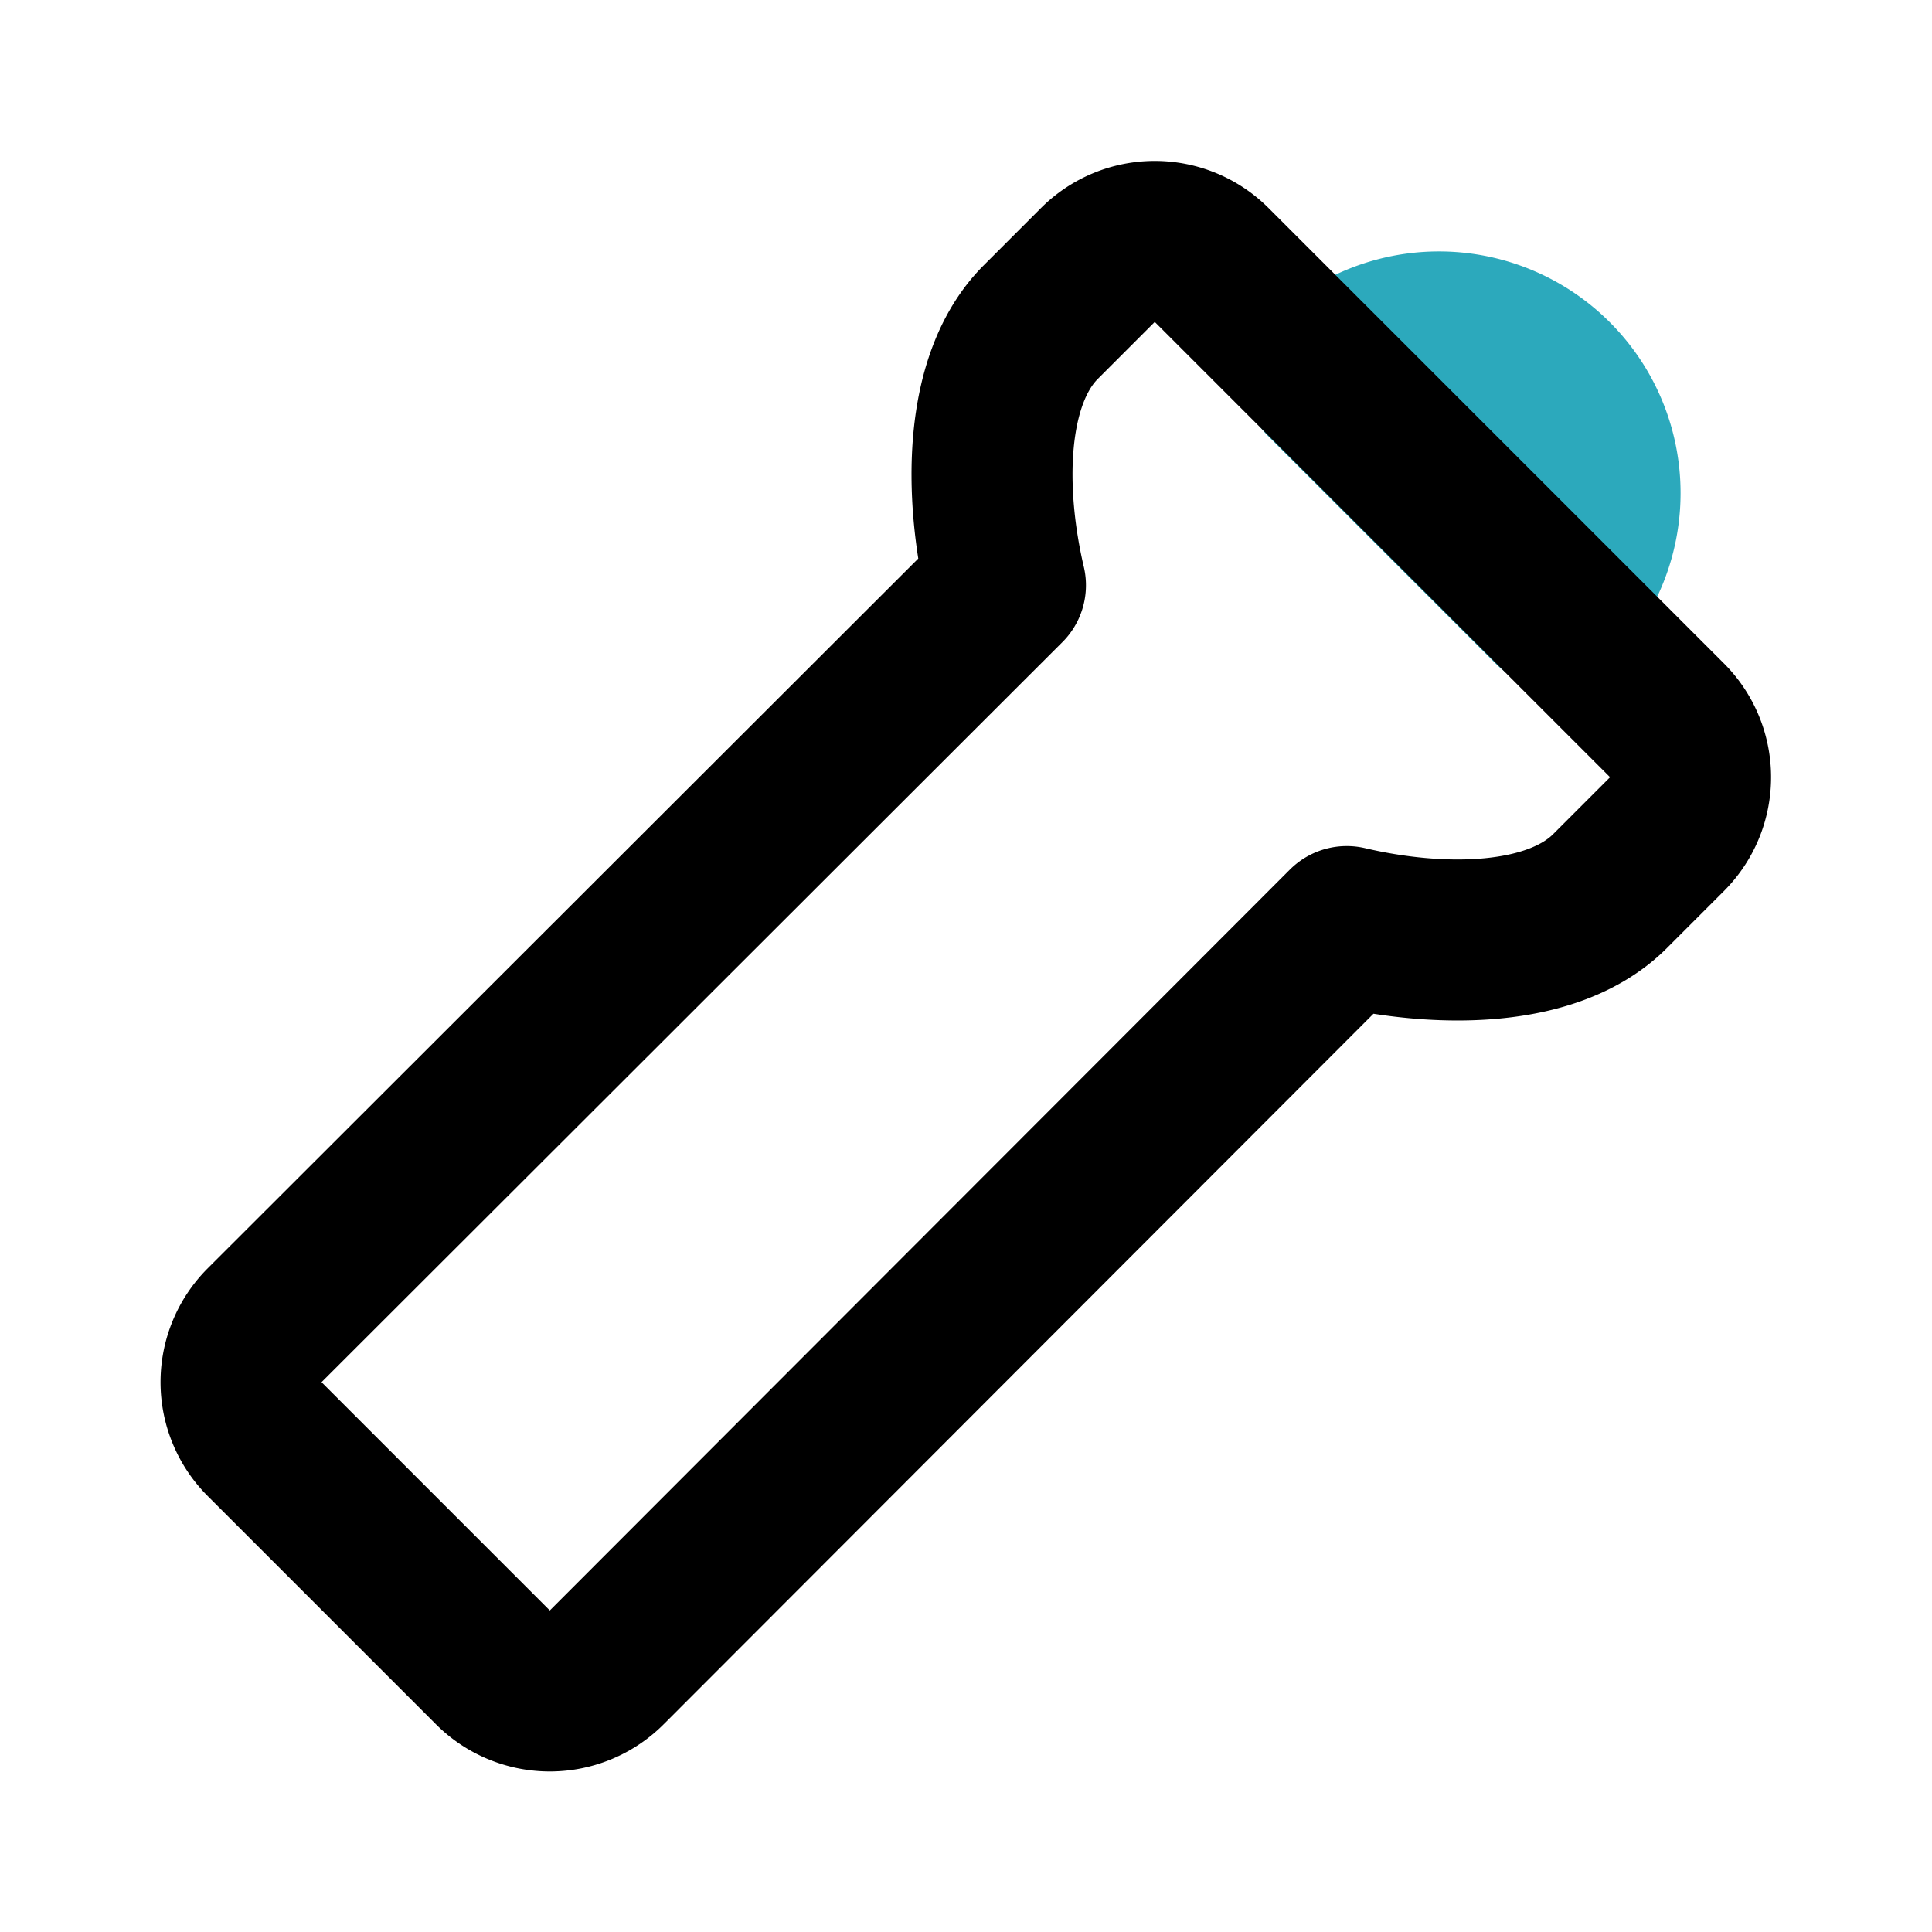
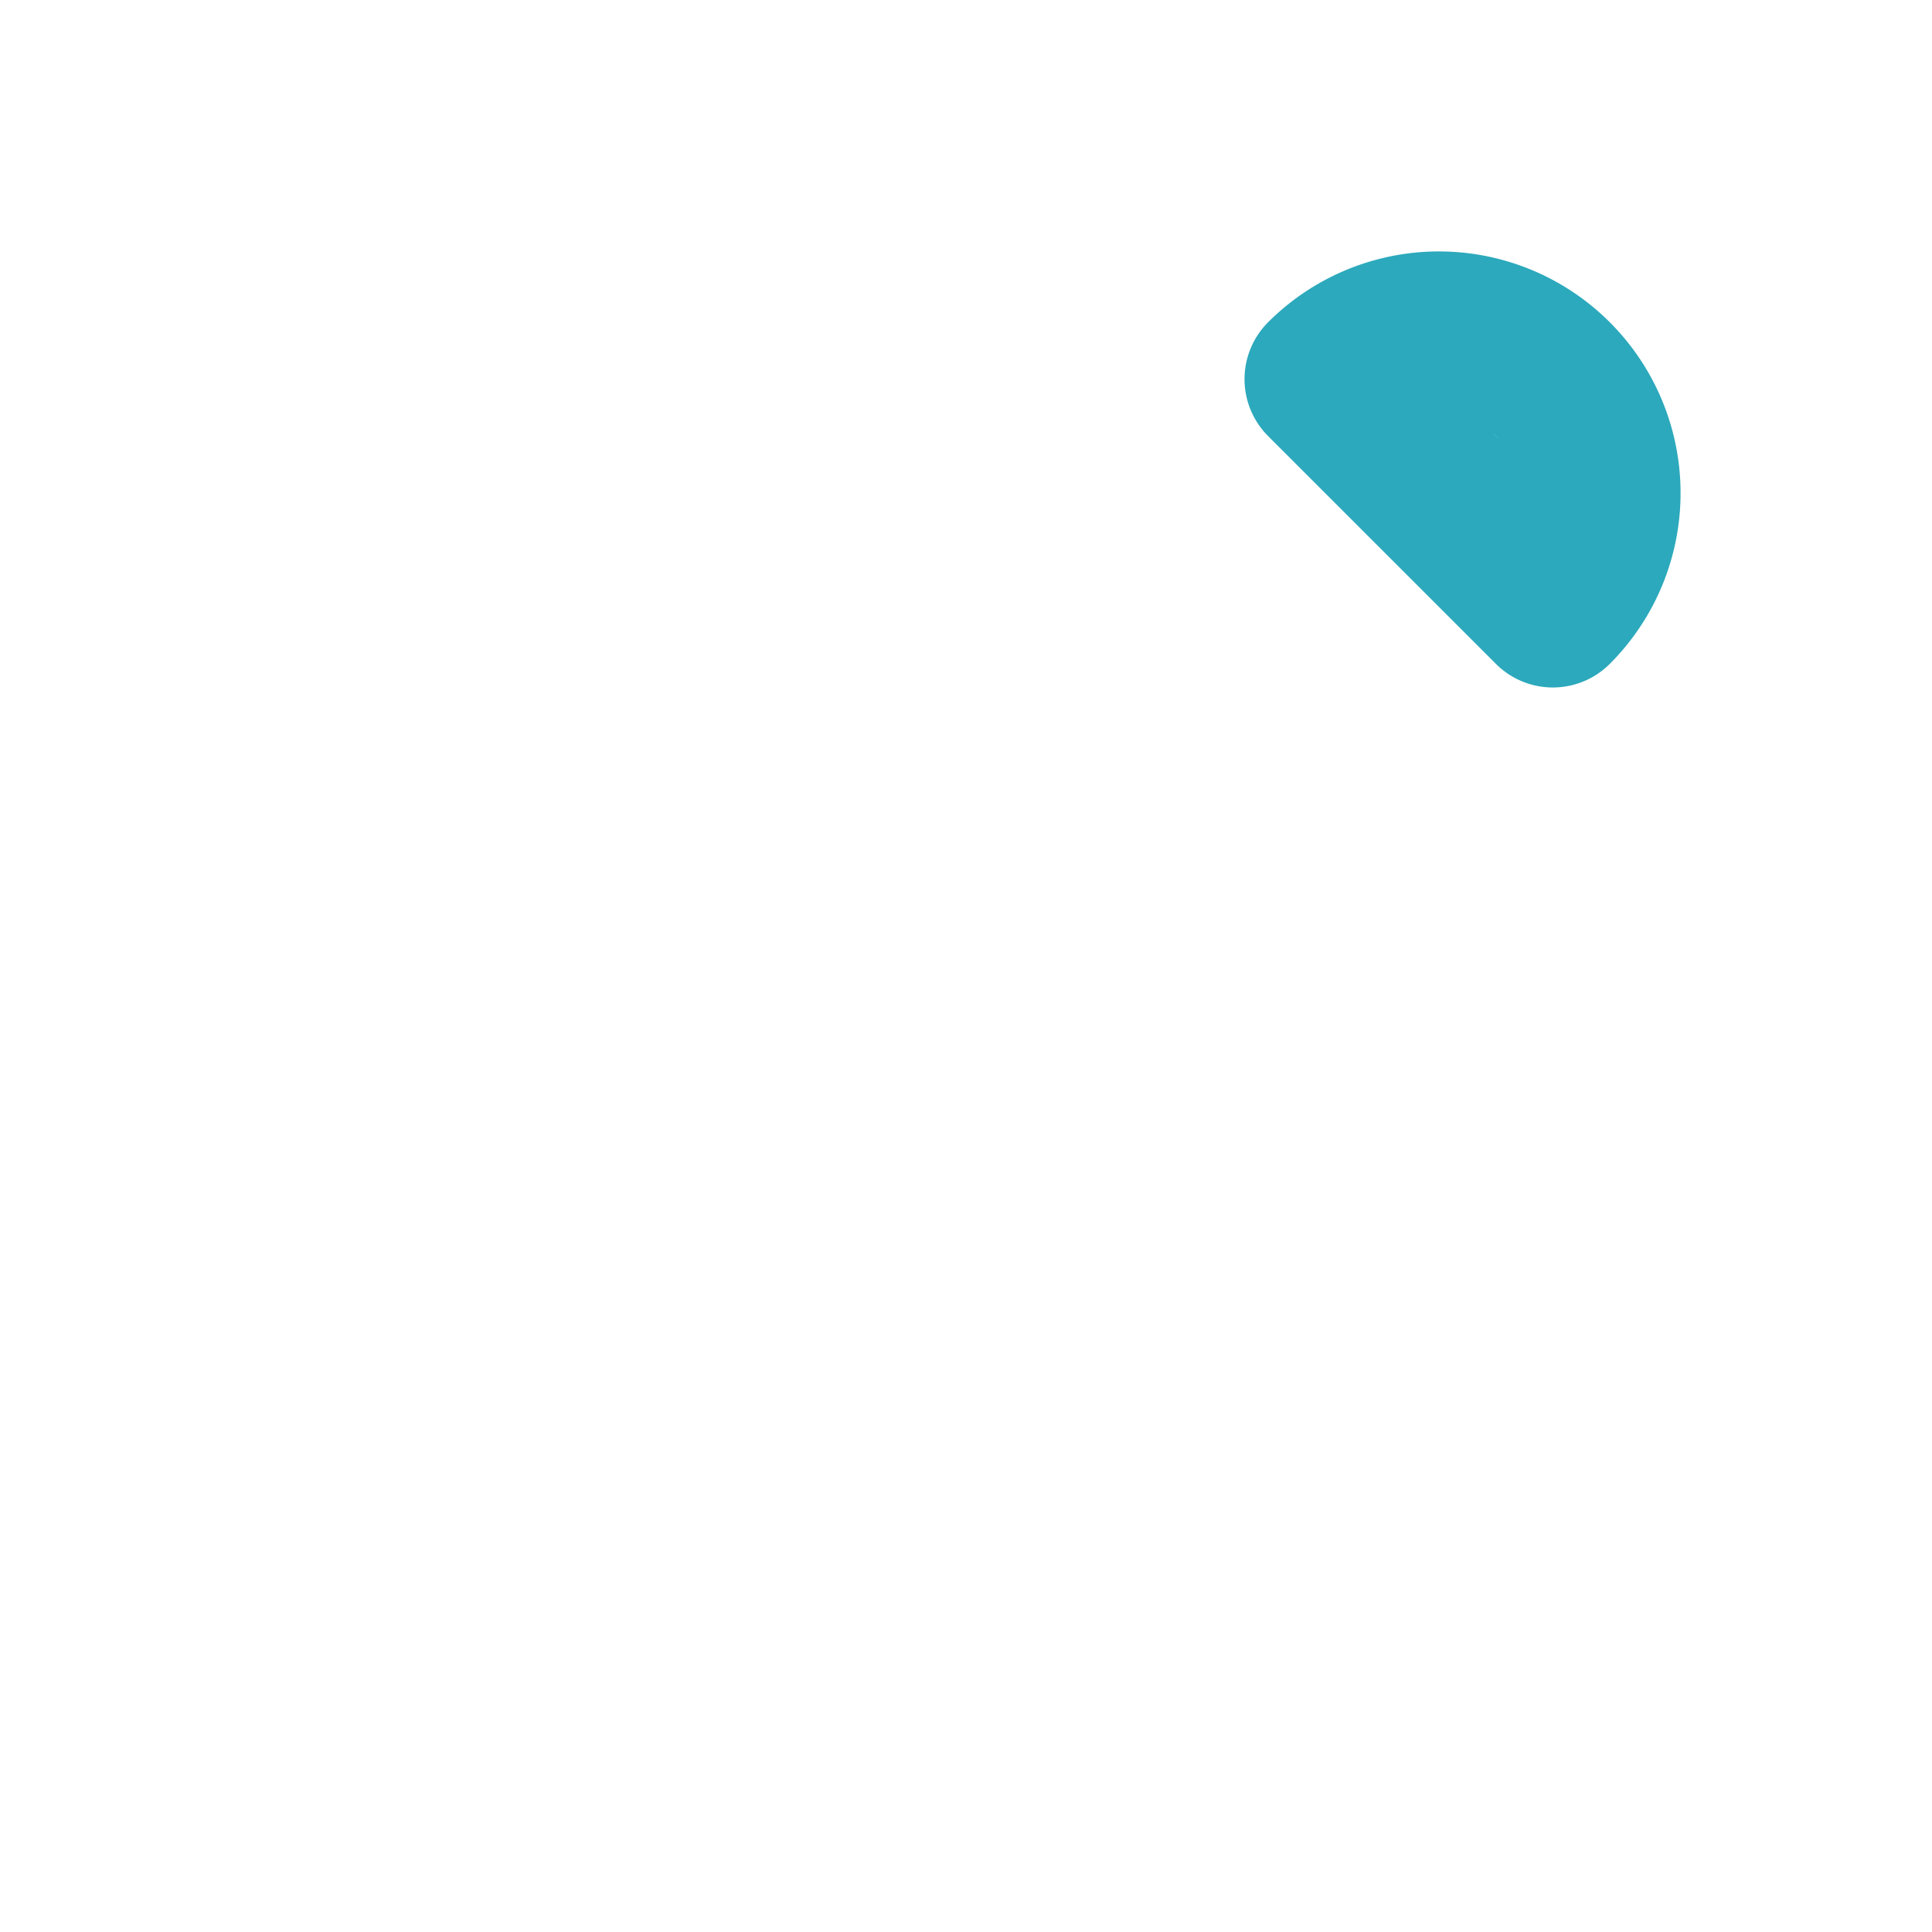
<svg xmlns="http://www.w3.org/2000/svg" fill="#000000" width="800px" height="800px" viewBox="0 0 24 24" id="torch-top-right" data-name="Line Color" class="icon line-color">
  <path id="secondary" d="M16.46,4.71h0a2,2,0,0,1,2.83,0h0a2,2,0,0,1,0,2.83h0Z" style="fill: none; stroke: rgb(44, 169, 188); stroke-linecap: round; stroke-linejoin: round; stroke-width: 2;" />
-   <path id="primary" d="M15.05,3.29a1,1,0,0,0-1.41,0L12.93,4c-.71.71-.71,2.12-.44,3.27h0l-9.2,9.19a1,1,0,0,0,0,1.42l2.83,2.83a1,1,0,0,0,1.42,0l9.19-9.2h0c1.15.27,2.56.27,3.27-.44l.71-.71a1,1,0,0,0,0-1.41Z" style="fill: none; stroke: rgb(0, 0, 0); stroke-linecap: round; stroke-linejoin: round; stroke-width: 2;" />
</svg>